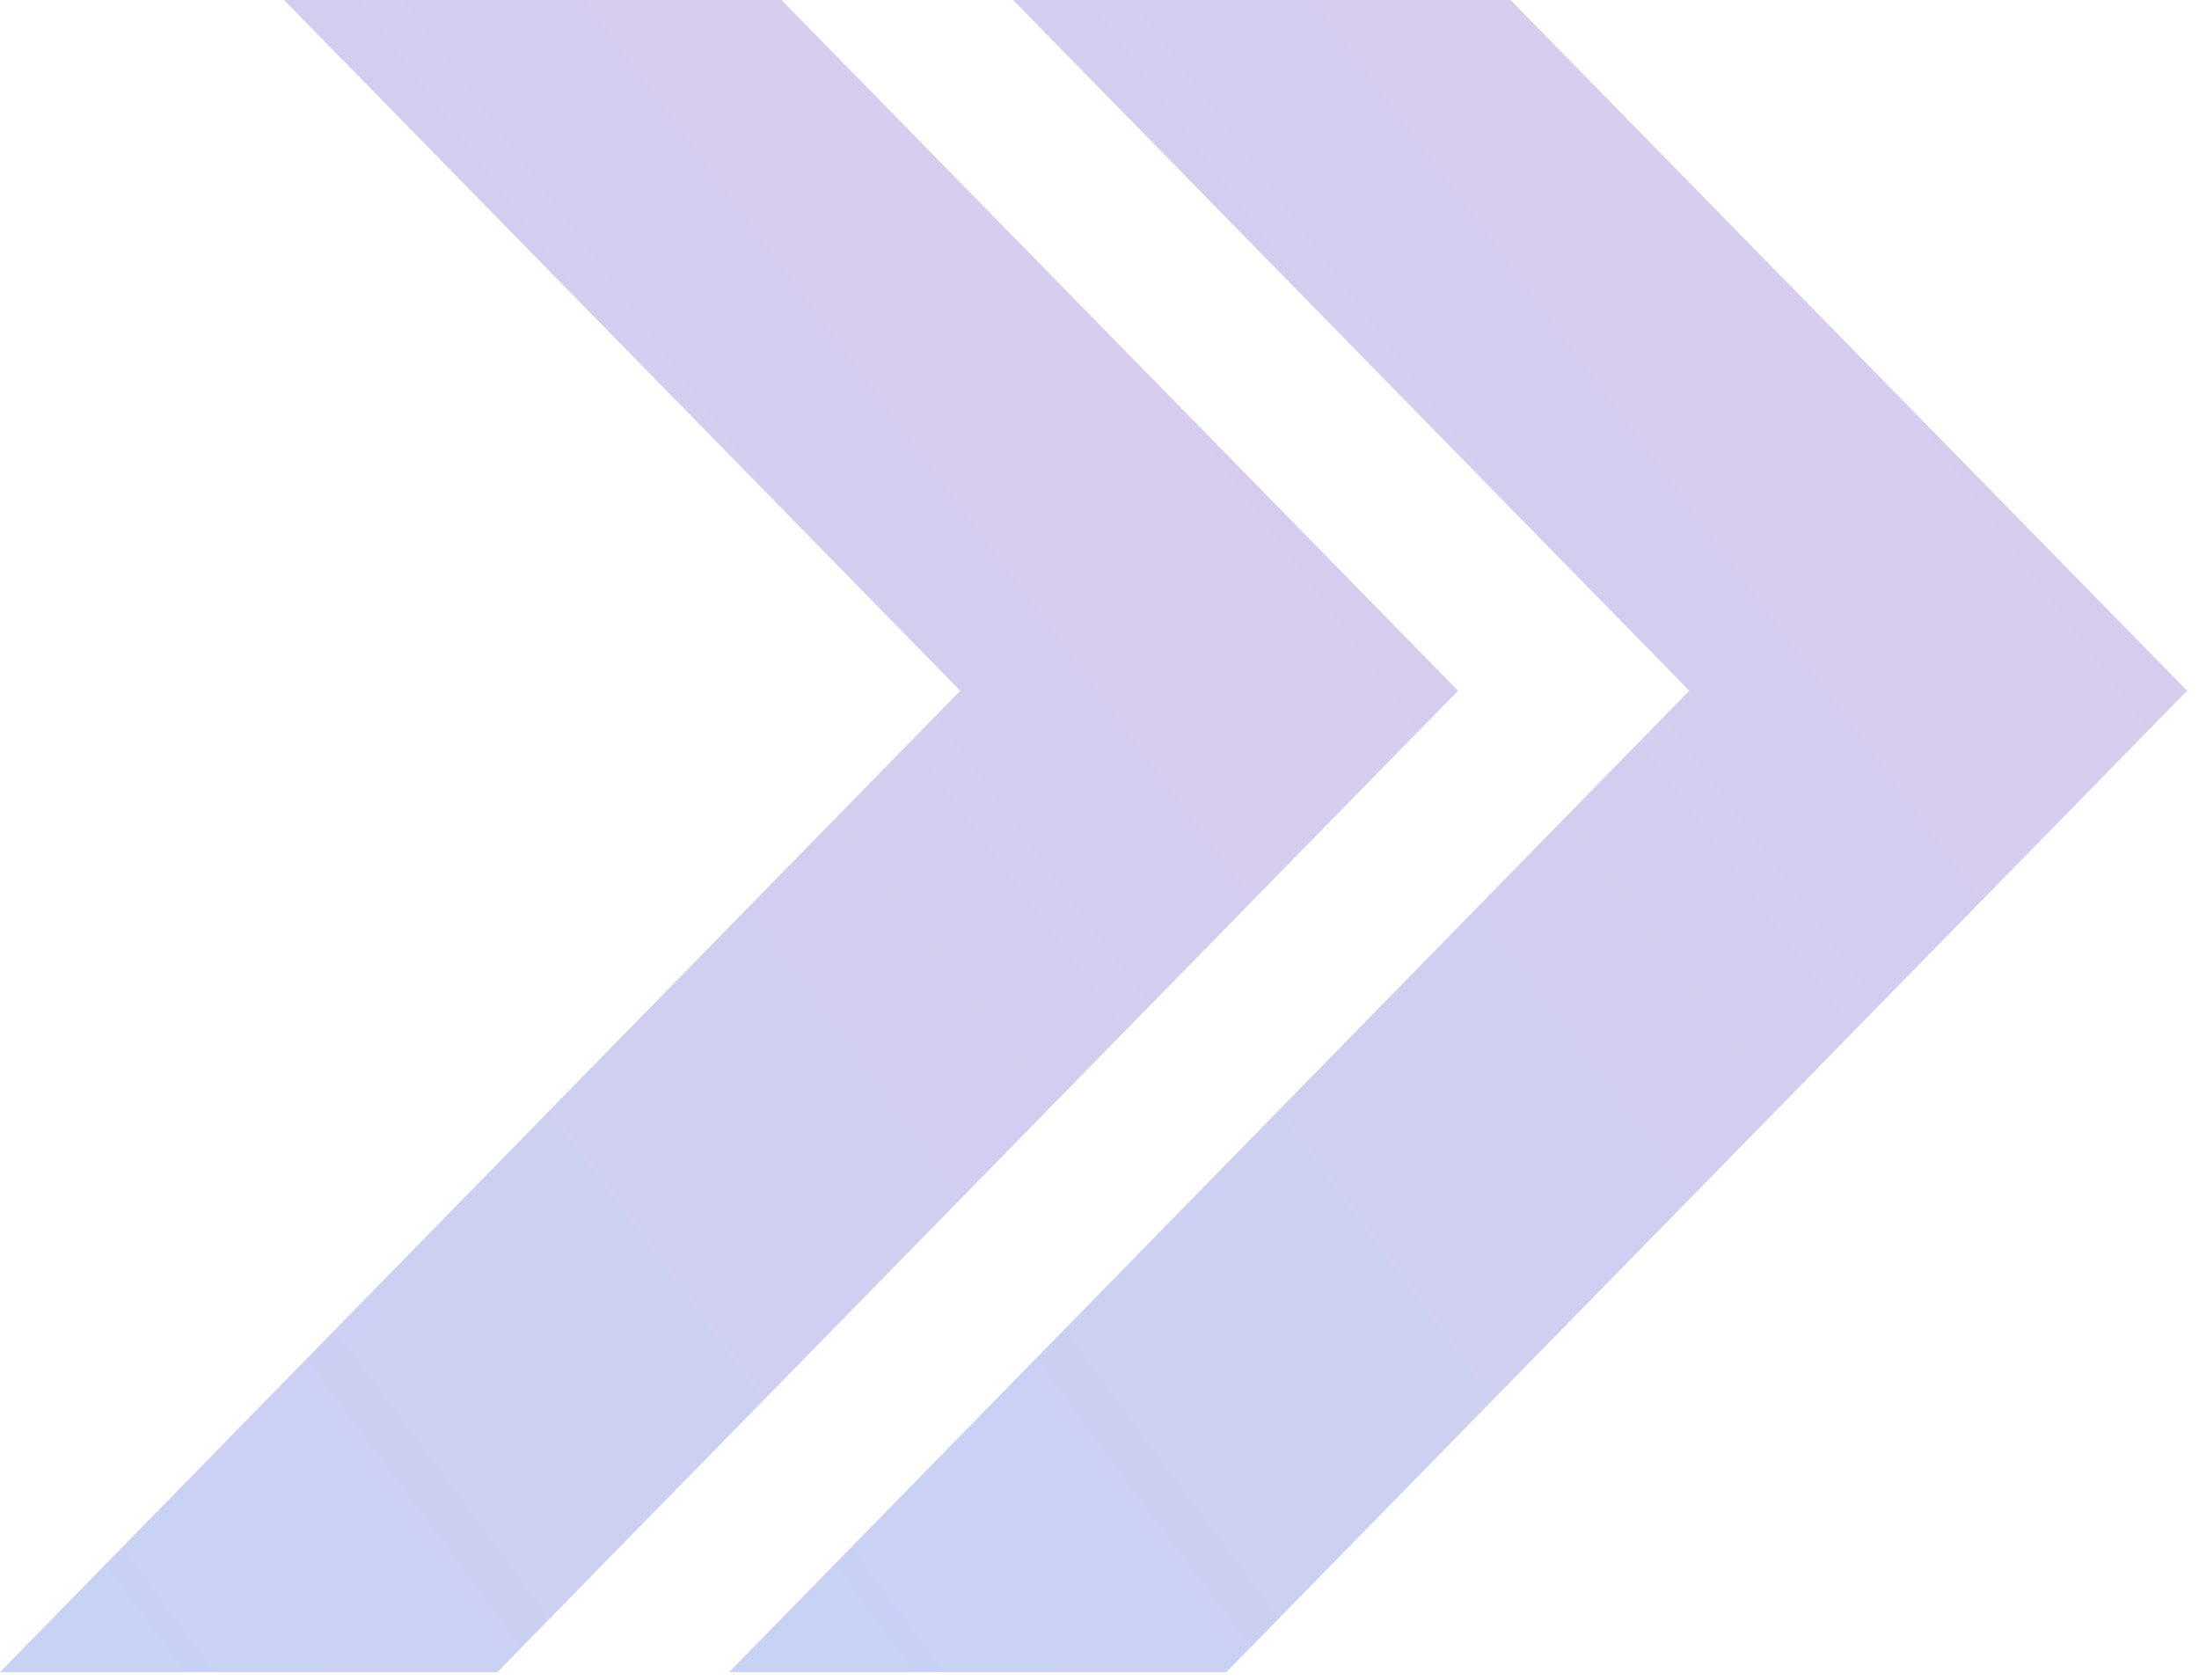
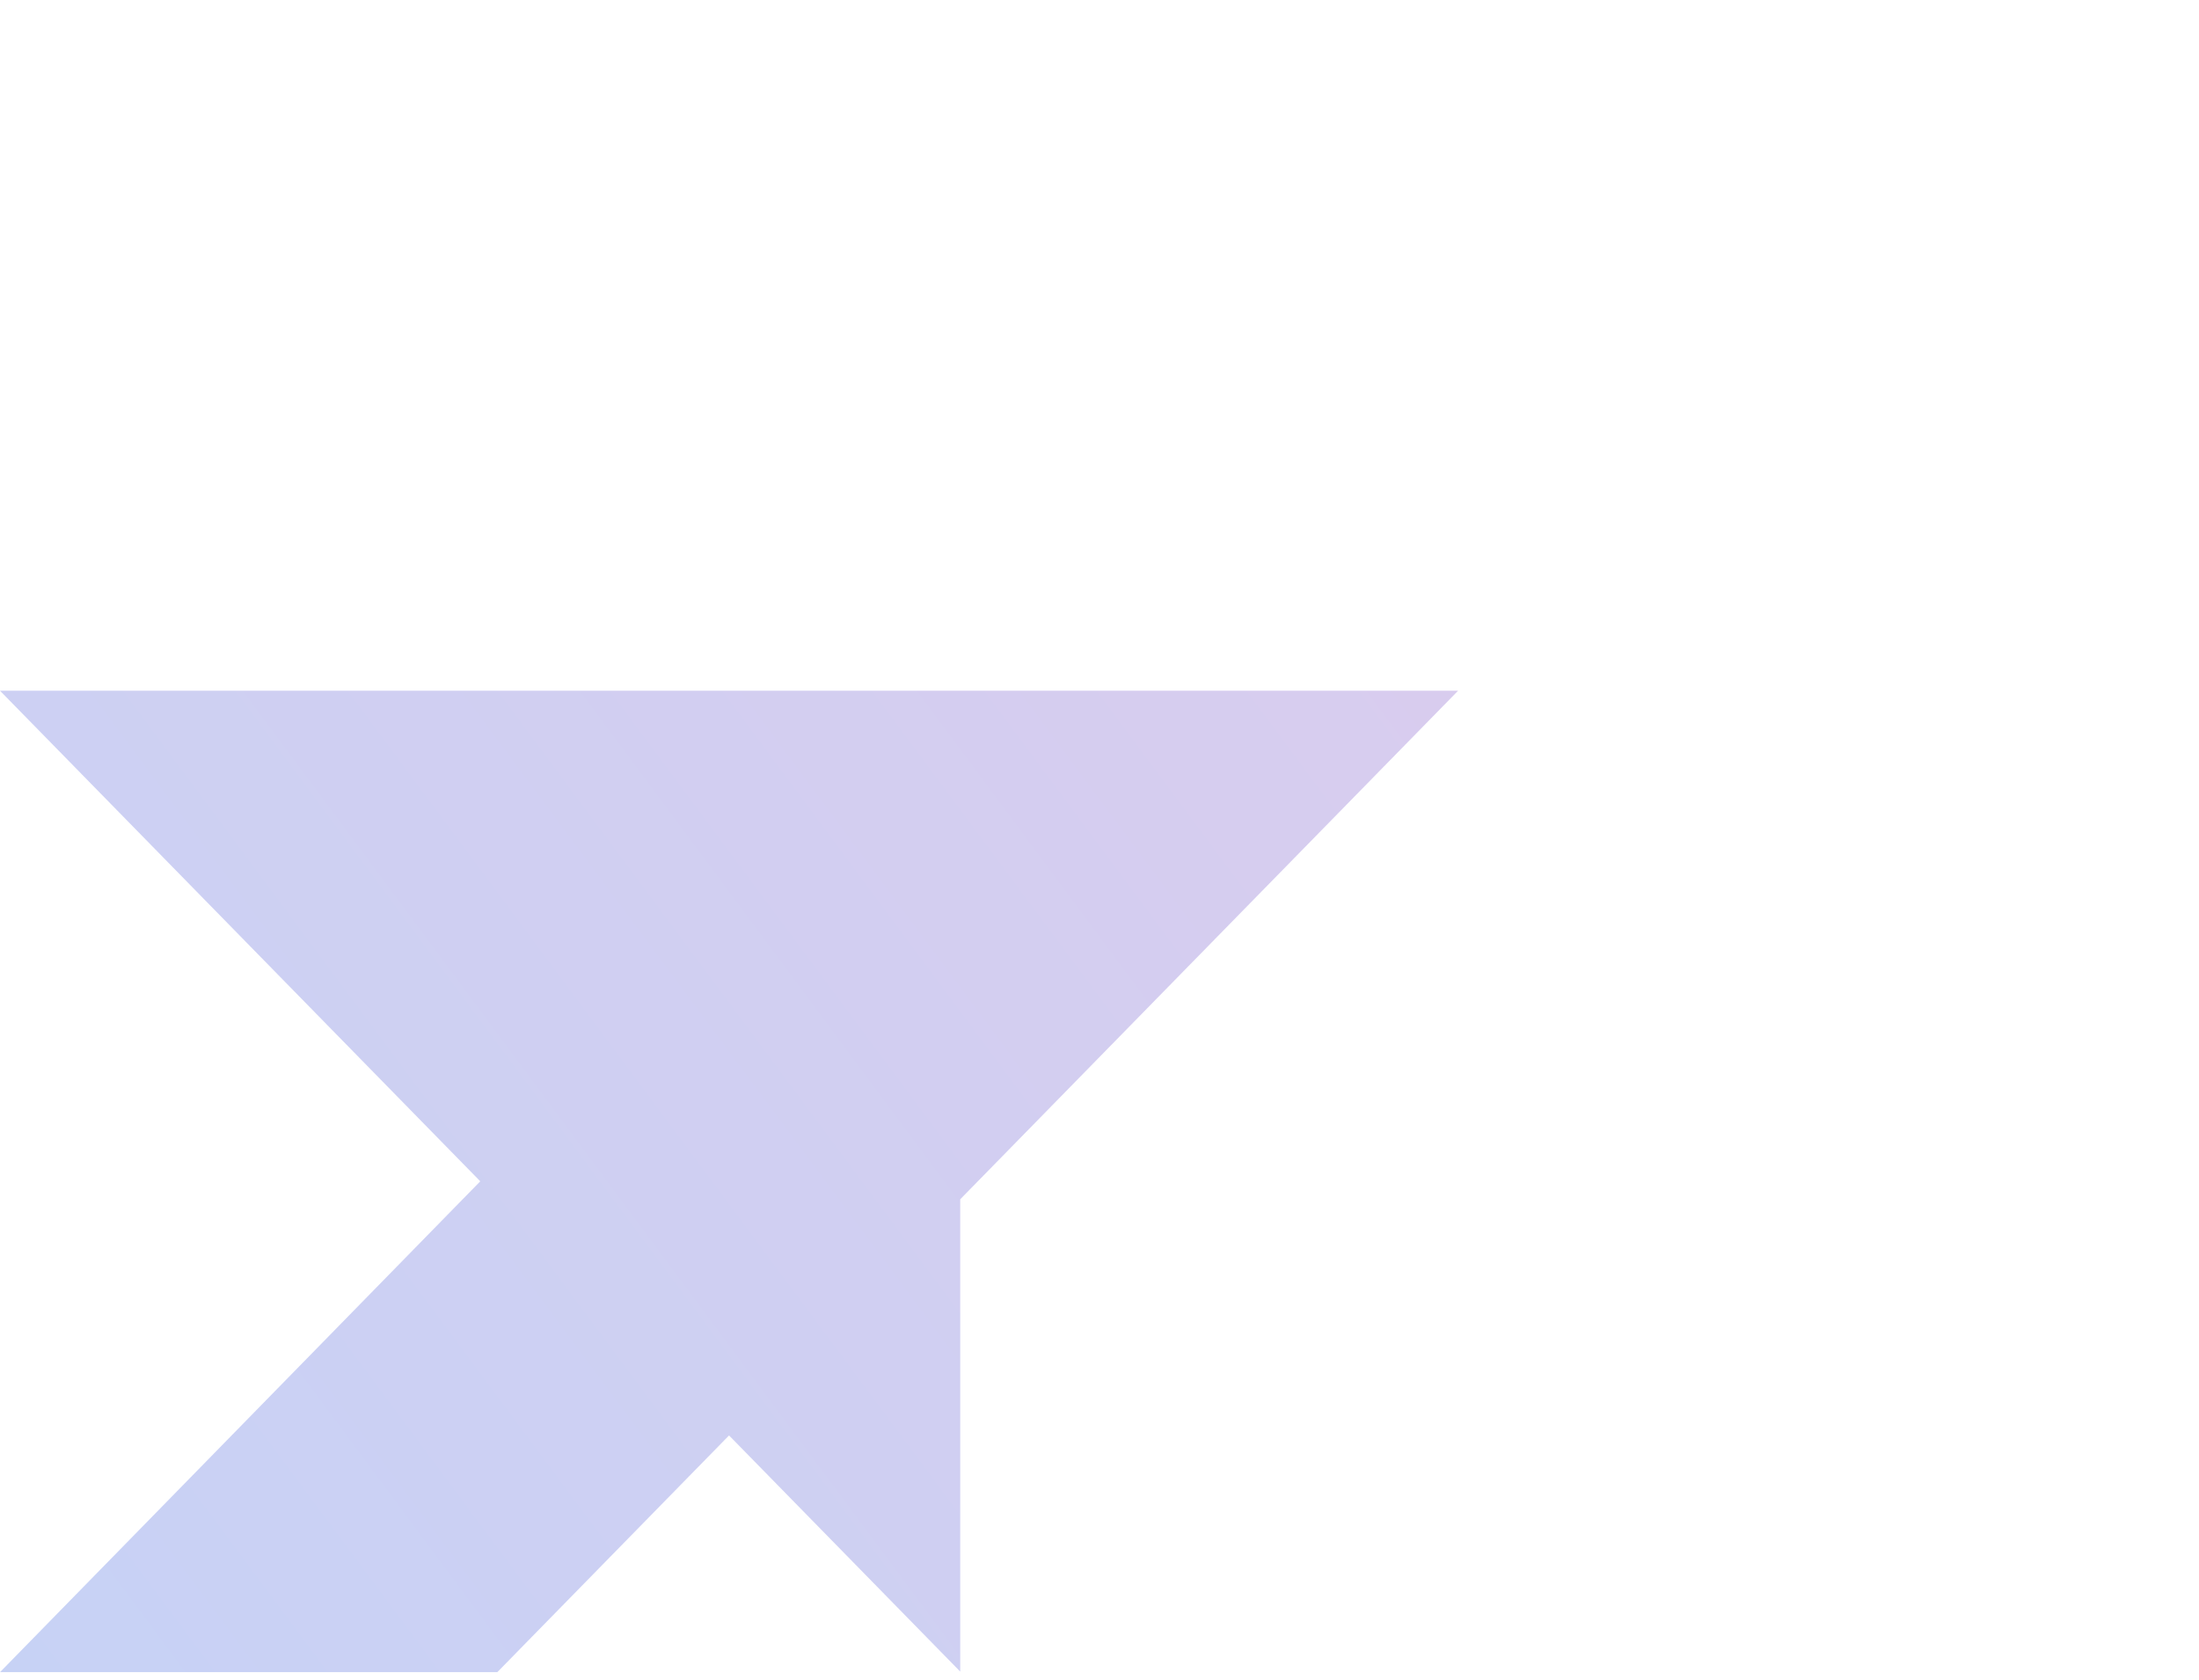
<svg xmlns="http://www.w3.org/2000/svg" width="144" height="110" viewBox="0 0 144 110" fill="none">
  <g opacity=".3">
-     <path opacity=".85" d="M62.88 45.233 0 109.503h32.566l62.916-64.27L32.566-19H0l62.88 64.233z" fill="url(#5akkmrg17a)" />
-     <path opacity=".85" d="m110.62 45.233-62.88 64.27h32.565l62.916-64.27L80.305-19H47.74l62.88 64.233z" fill="url(#bpd51kd0yb)" />
+     <path opacity=".85" d="M62.88 45.233 0 109.503h32.566l62.916-64.27H0l62.88 64.233z" fill="url(#5akkmrg17a)" />
  </g>
  <defs>
    <linearGradient id="5akkmrg17a" x1="95.482" y1="-19" x2="-27.554" y2="72.419" gradientUnits="userSpaceOnUse">
      <stop offset=".214" stop-color="#6B37BD" />
      <stop offset="1" stop-color="#234FDA" />
    </linearGradient>
    <linearGradient id="bpd51kd0yb" x1="143.221" y1="-19" x2="20.186" y2="72.419" gradientUnits="userSpaceOnUse">
      <stop offset=".214" stop-color="#6B37BD" />
      <stop offset="1" stop-color="#234FDA" />
    </linearGradient>
  </defs>
</svg>